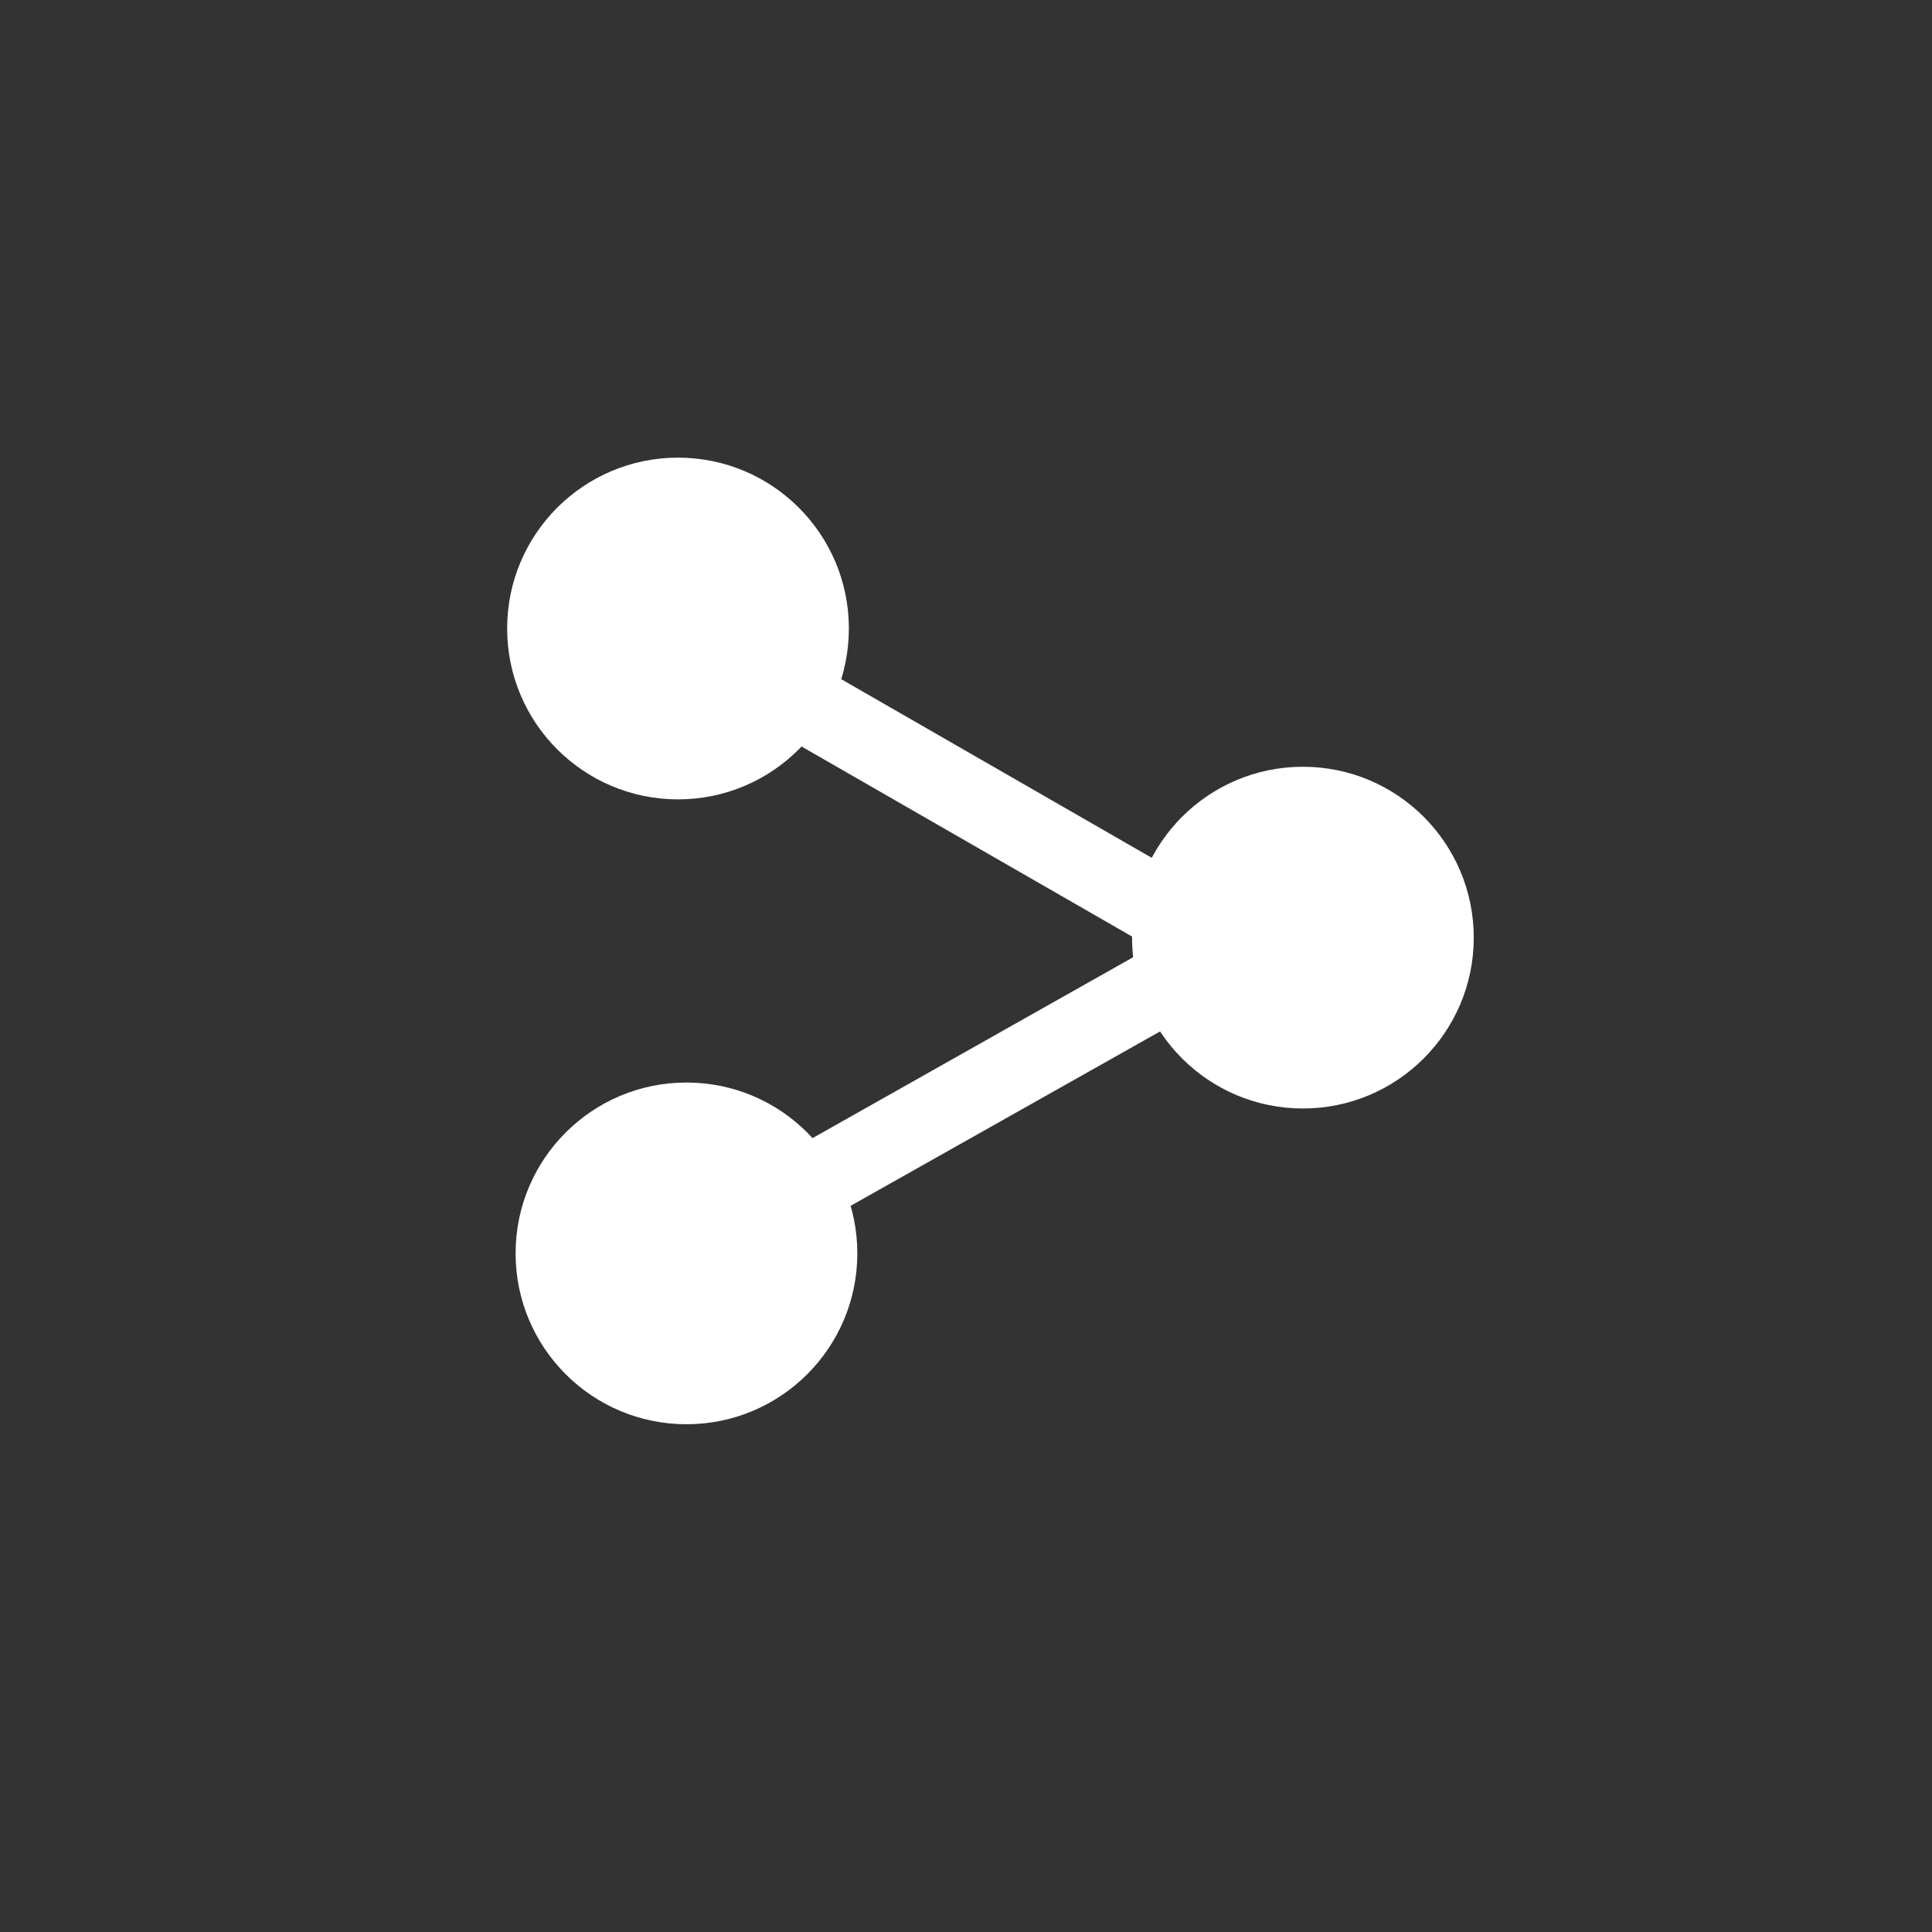
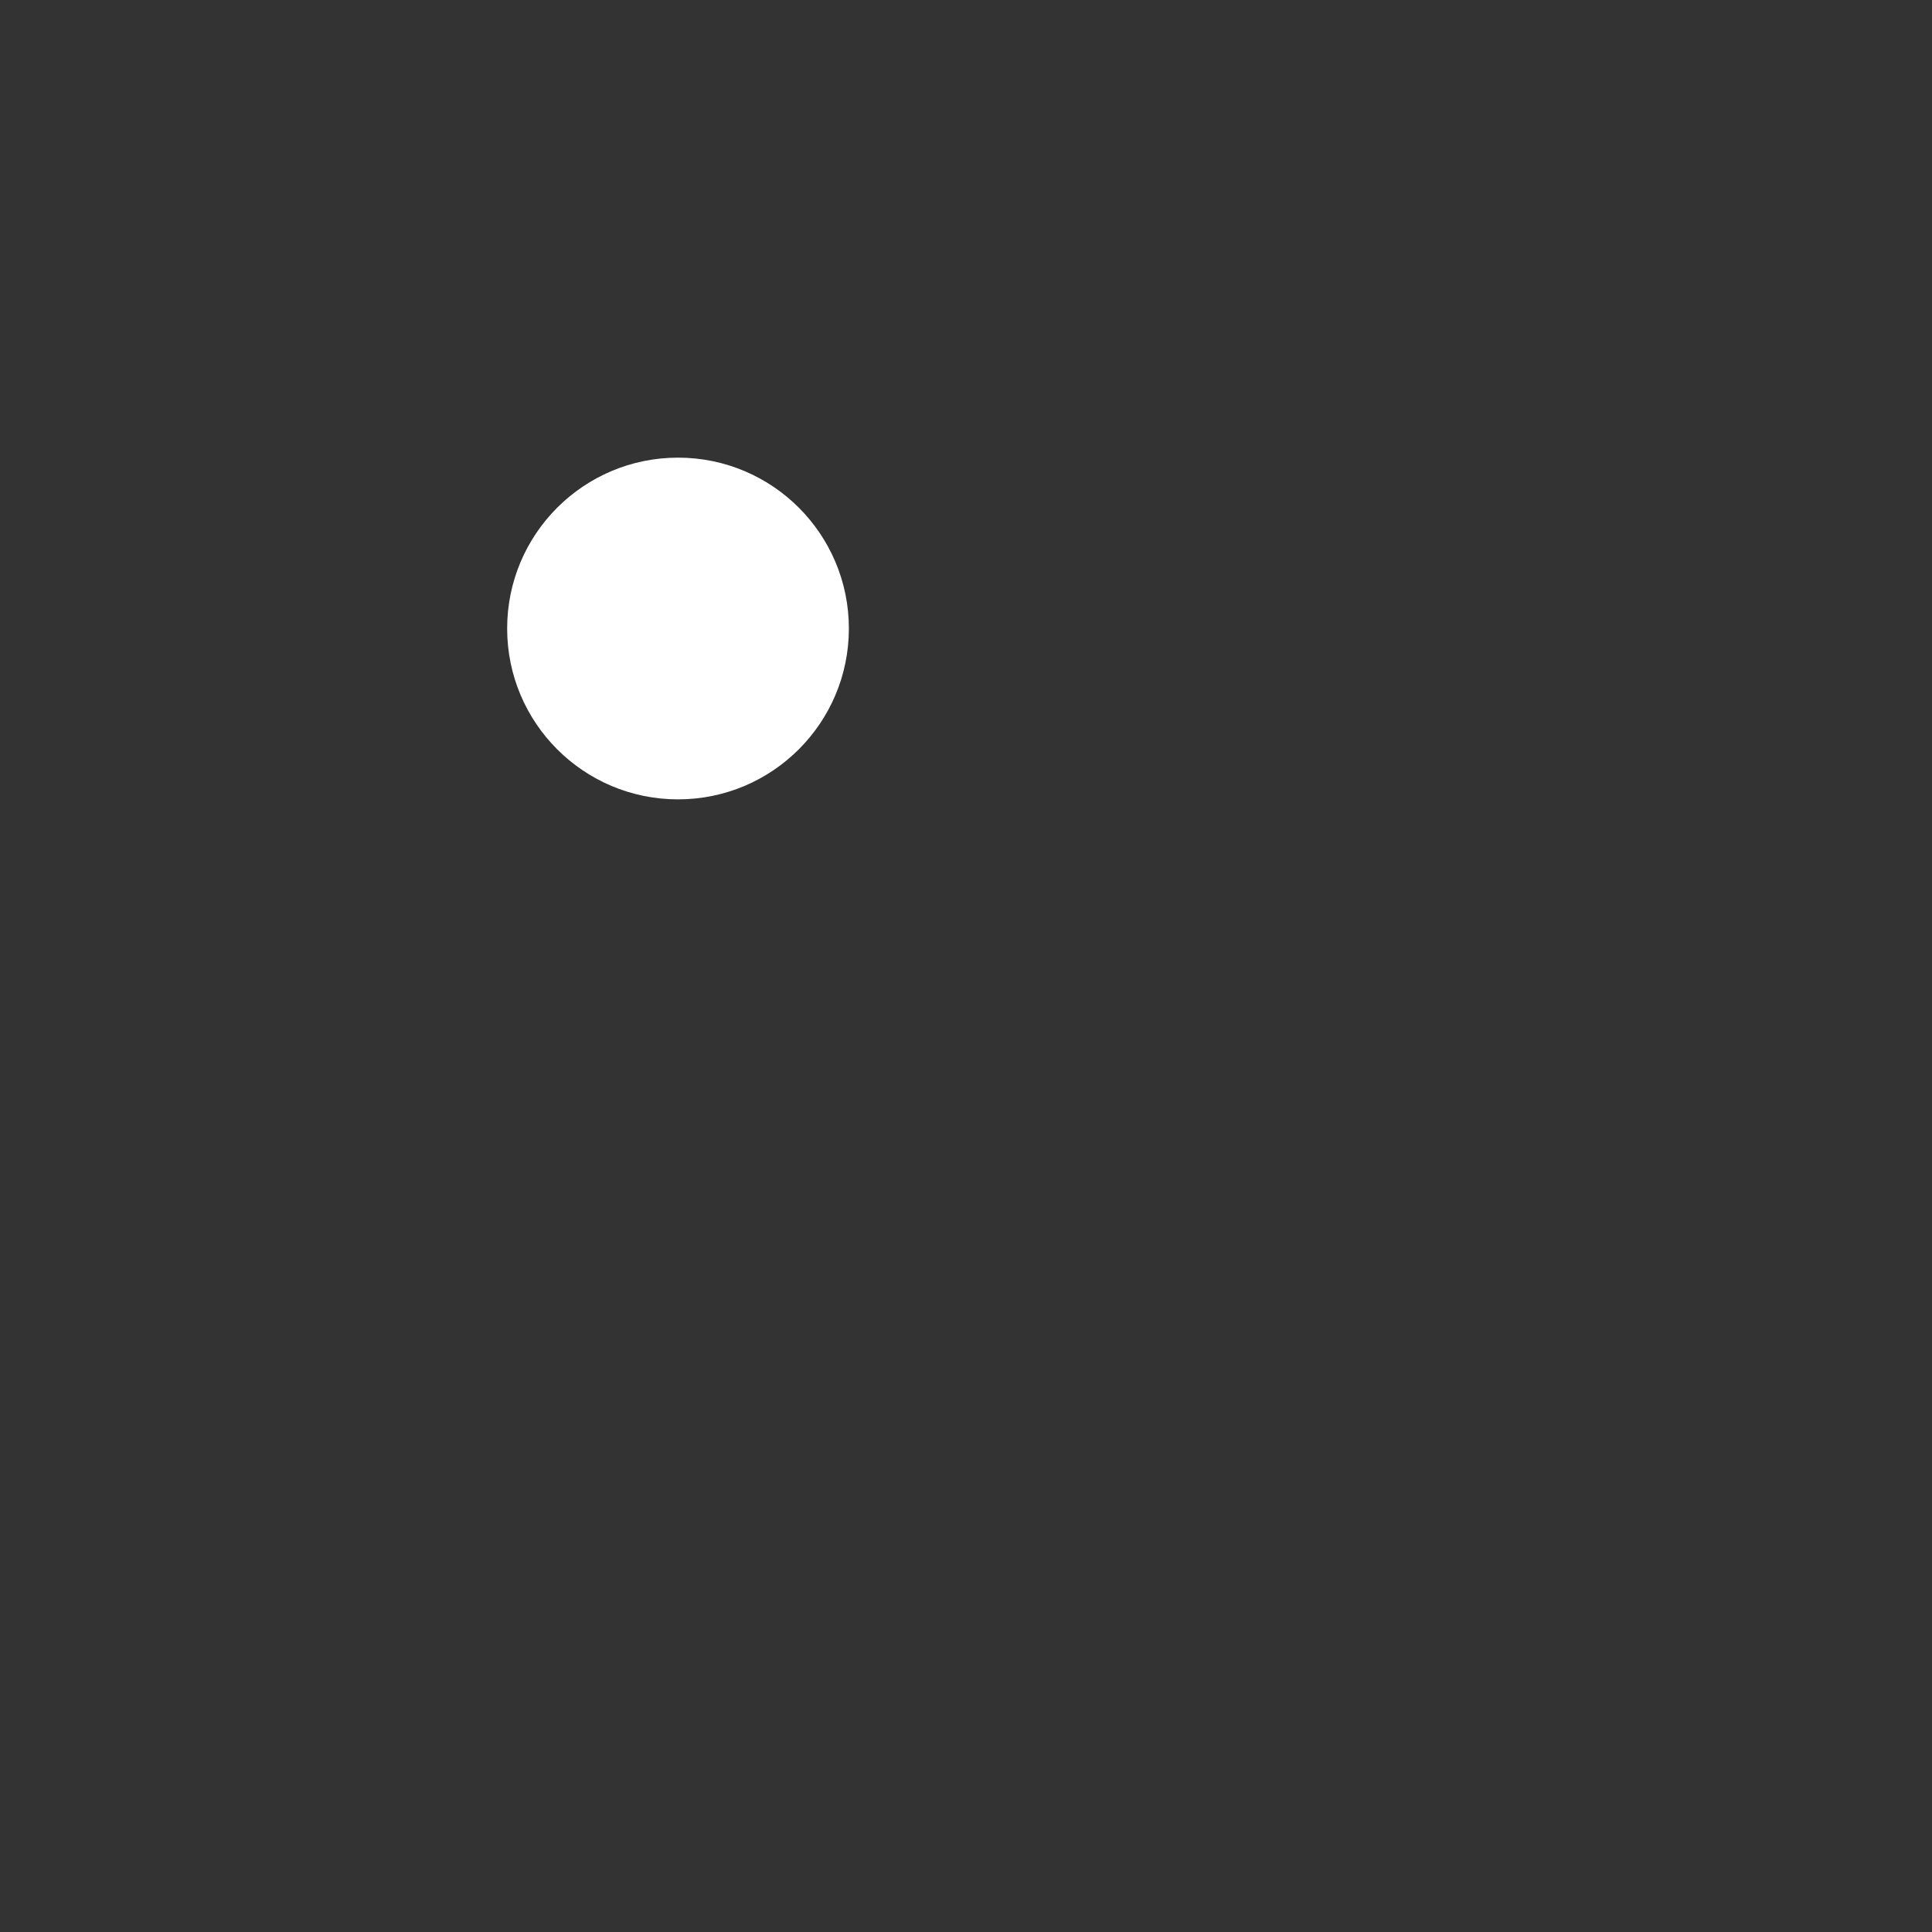
<svg xmlns="http://www.w3.org/2000/svg" id="Calque_1" data-name="Calque 1" viewBox="0 0 32 32">
  <rect x="0" y="0" width="32" height="32" fill="#333333" stroke="none" />
  <circle fill="#fff" id="Ellipse_1" data-name="Ellipse 1" cx="11.23" cy="10.41" r="2.83" />
-   <circle fill="#fff" id="Ellipse_2" data-name="Ellipse 2" cx="11.37" cy="20.76" r="2.83" />
-   <circle fill="#fff" id="Ellipse_3" data-name="Ellipse 3" cx="21.58" cy="15.53" r="2.83" />
-   <polygon fill="#fff" points="11.52 21.42 10.89 20.3 19.06 15.69 10.99 11.05 11.64 9.93 21.67 15.7 11.52 21.42" />
</svg>